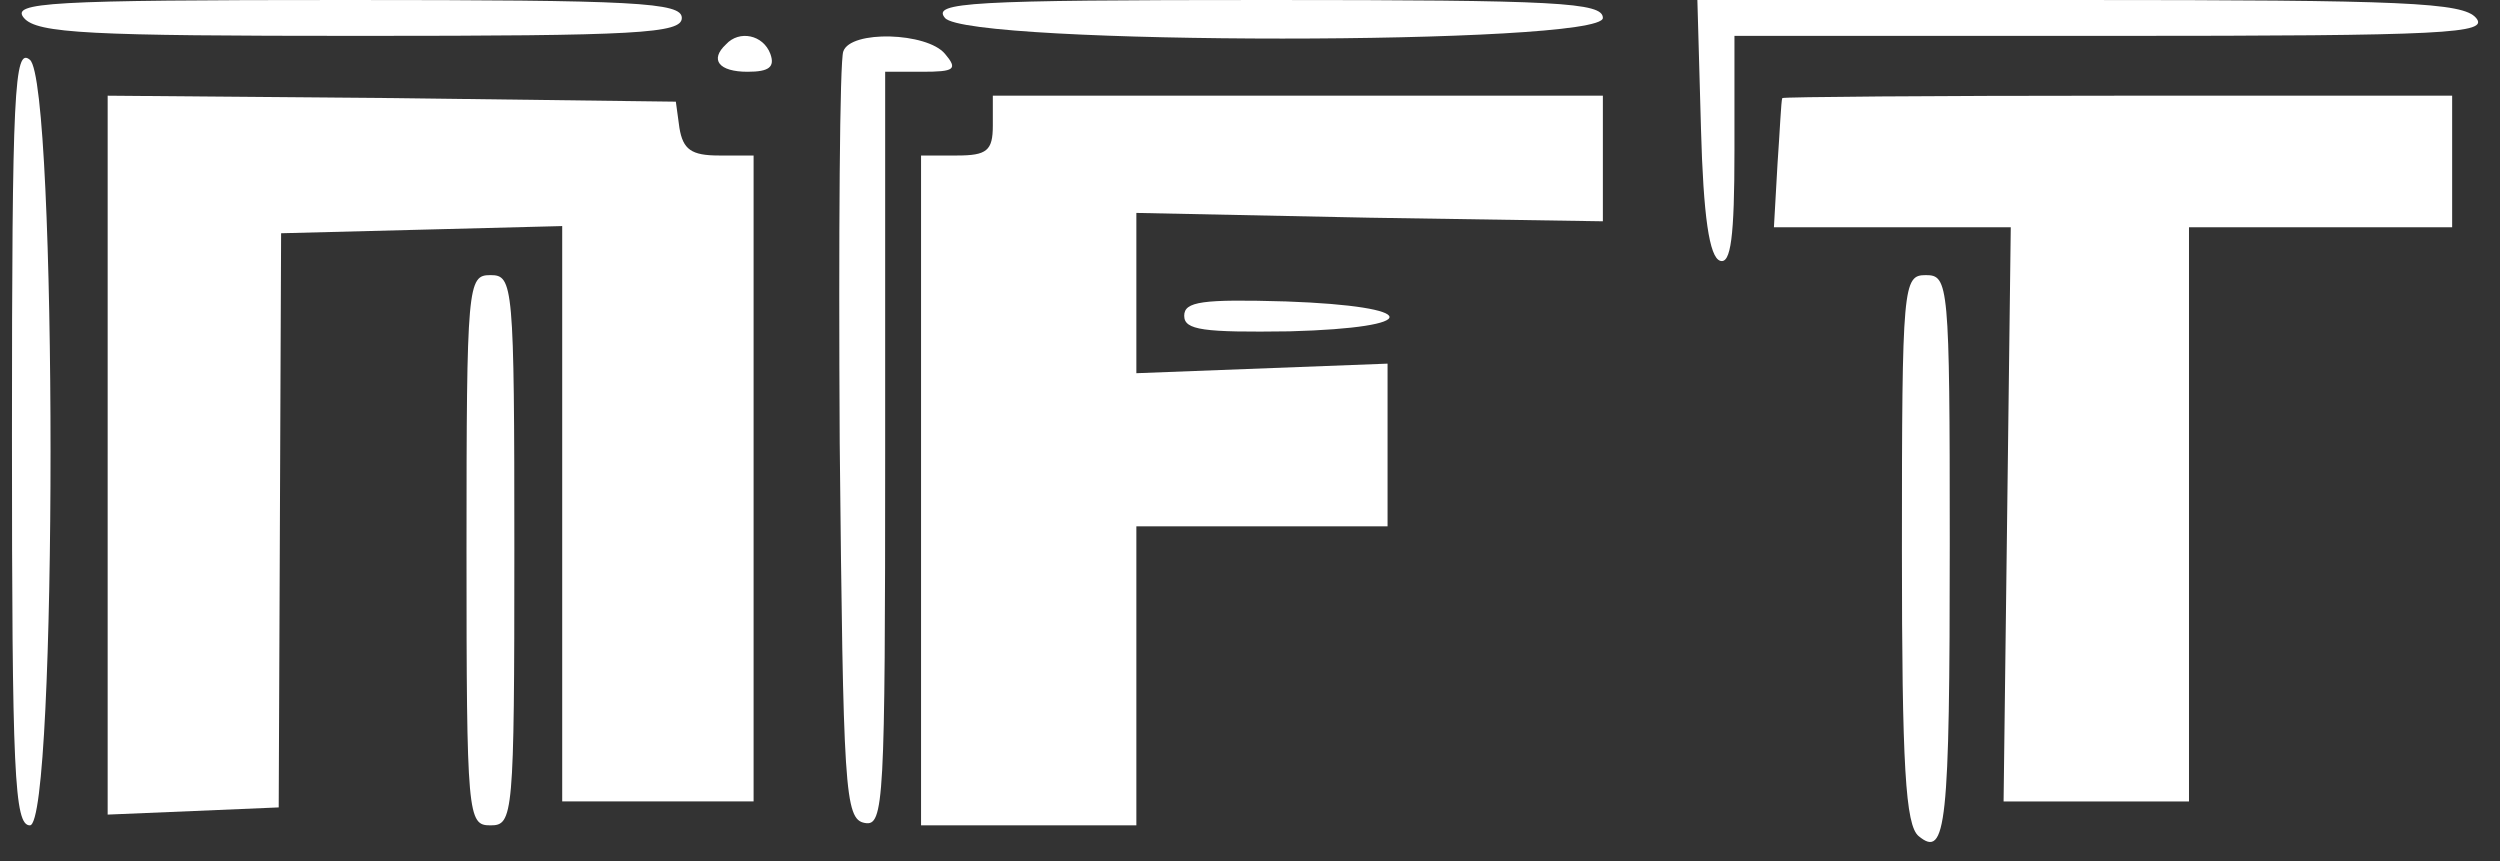
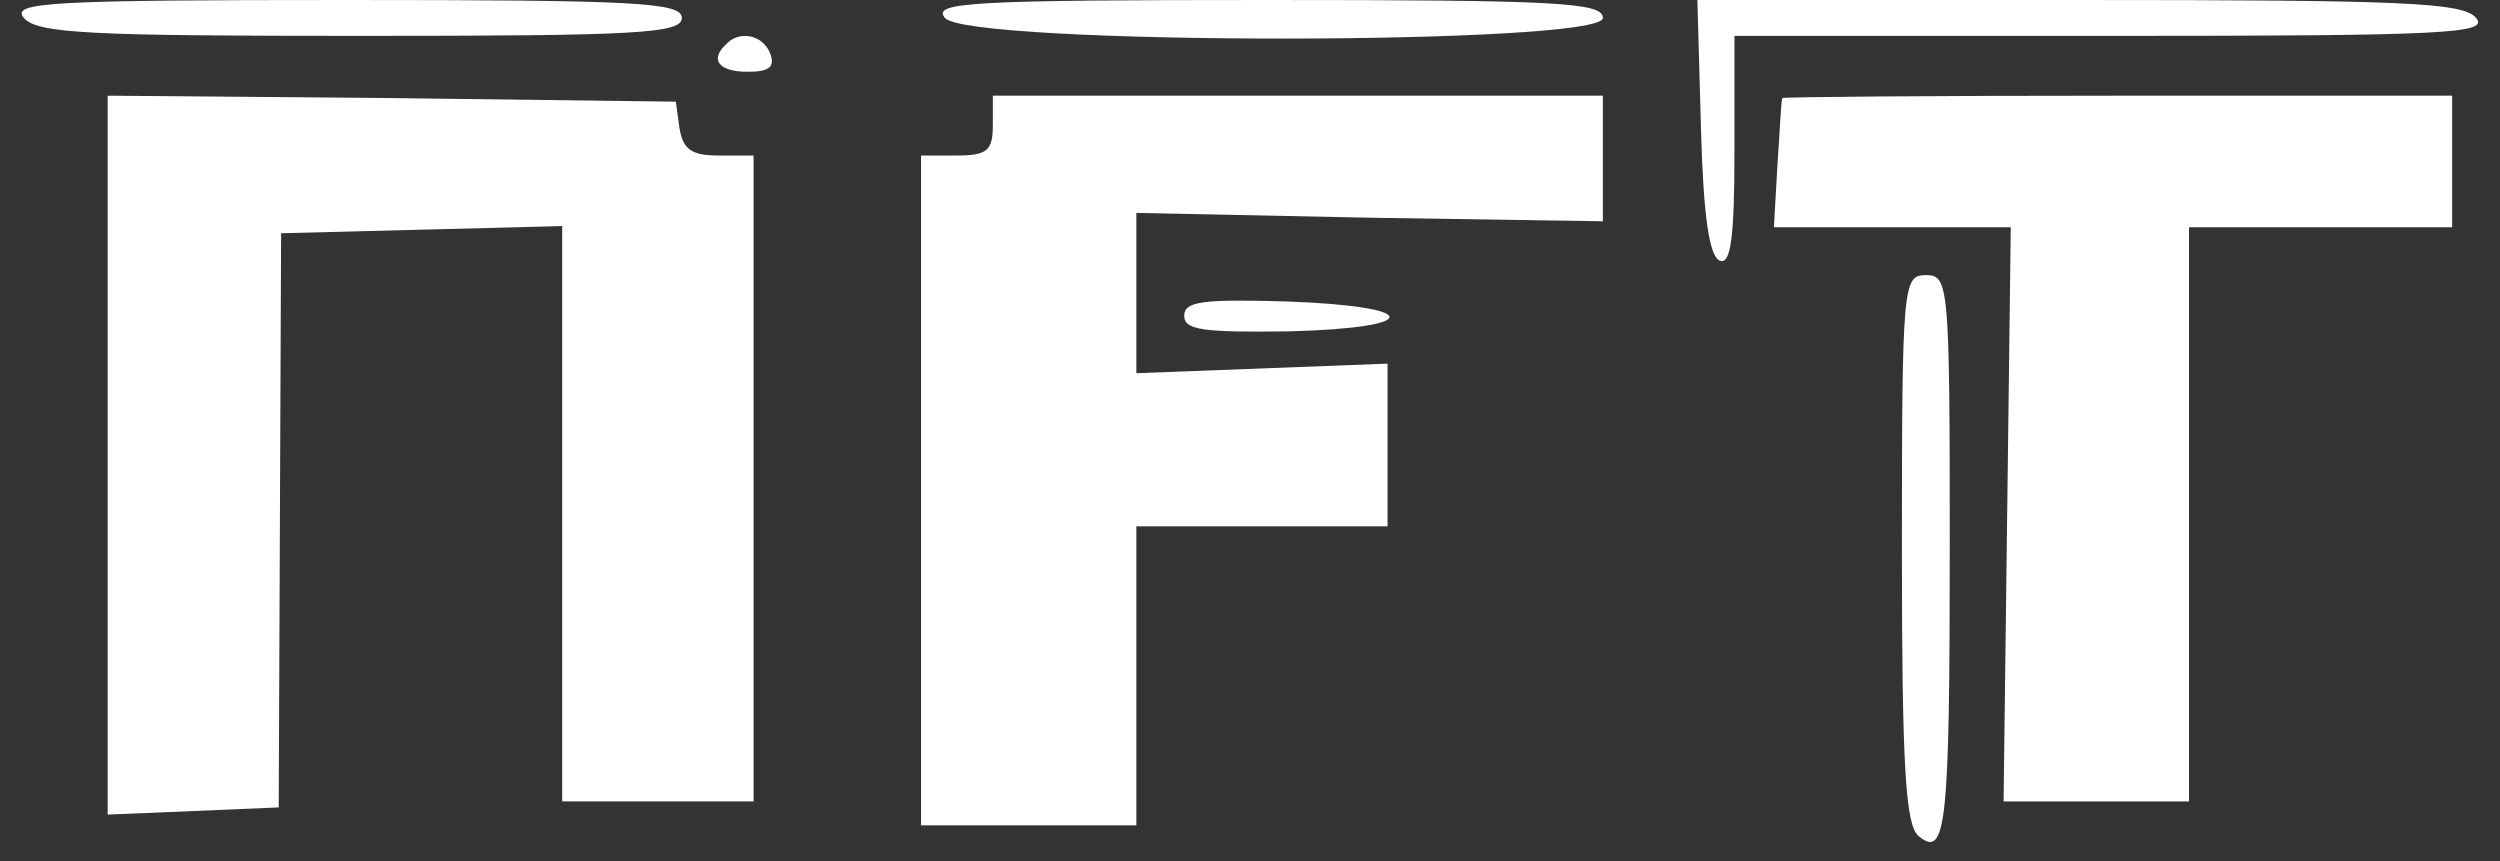
<svg xmlns="http://www.w3.org/2000/svg" version="1.0" width="209pt" height="72pt" viewBox="0 0 209 72" preserveAspectRatio="xMidYMid meet">
  <rect x="0" y="0" width="209" height="72" fill="#333333" stroke="none" />
  <g transform="translate(0,72) scale(0.1,-0.1)" fill="#ffffff" stroke="none">
    <path d="M20 705 c11 -13 55 -15 281 -15 232 0 269 2 269 15 0 13 -38 15 -281 15 -249 0 -280 -2 -269 -15z" />
    <path d="M790 705 c19 -23 550 -23 550 0 0 13 -38 15 -281 15 -249 0 -280 -2 -269 -15z" />
    <path d="M1422 613 c2 -74 7 -108 16 -111 9 -3 12 20 12 92 l0 96 316 0 c280 0 315 2 304 15 -11 13 -60 15 -332 15 l-319 0 3 -107z" />
    <path d="M607 683 c-14 -13 -6 -23 18 -23 18 0 23 4 19 15 -6 16 -26 20 -37 8z" />
-     <path d="M705 677 c-3 -7 -4 -154 -3 -327 3 -291 4 -315 21 -318 16 -3 17 17 17 312 l0 316 31 0 c27 0 30 2 19 15 -15 18 -79 20 -85 2z" />
-     <path d="M10 356 c0 -283 2 -326 15 -326 23 0 23 621 0 640 -13 11 -15 -25 -15 -314z" />
    <path d="M90 340 l0 -301 72 3 71 3 1 240 1 240 118 3 117 3 0 -241 0 -240 80 0 80 0 0 270 0 270 -29 0 c-23 0 -30 5 -33 23 l-3 22 -237 3 -238 2 0 -300z" />
    <path d="M830 615 c0 -21 -5 -25 -30 -25 l-30 0 0 -280 0 -280 90 0 90 0 0 125 0 125 105 0 105 0 0 68 0 68 -105 -4 -105 -4 0 67 0 67 195 -4 195 -3 0 53 0 52 -255 0 -255 0 0 -25z" />
    <path d="M1490 638 c-1 -2 -2 -27 -4 -55 l-3 -53 99 0 99 0 -3 -240 -3 -240 78 0 77 0 0 240 0 240 110 0 110 0 0 55 0 55 -280 0 c-154 0 -280 -1 -280 -2z" />
-     <path d="M390 260 c0 -223 1 -230 20 -230 19 0 20 7 20 230 0 223 -1 230 -20 230 -19 0 -20 -7 -20 -230z" />
    <path d="M1590 261 c0 -182 3 -231 14 -240 23 -19 26 8 26 245 0 217 -1 224 -20 224 -19 0 -20 -7 -20 -229z" />
    <path d="M990 456 c0 -12 16 -14 88 -13 113 3 111 21 -3 25 -70 2 -85 0 -85 -12z" />
  </g>
</svg>